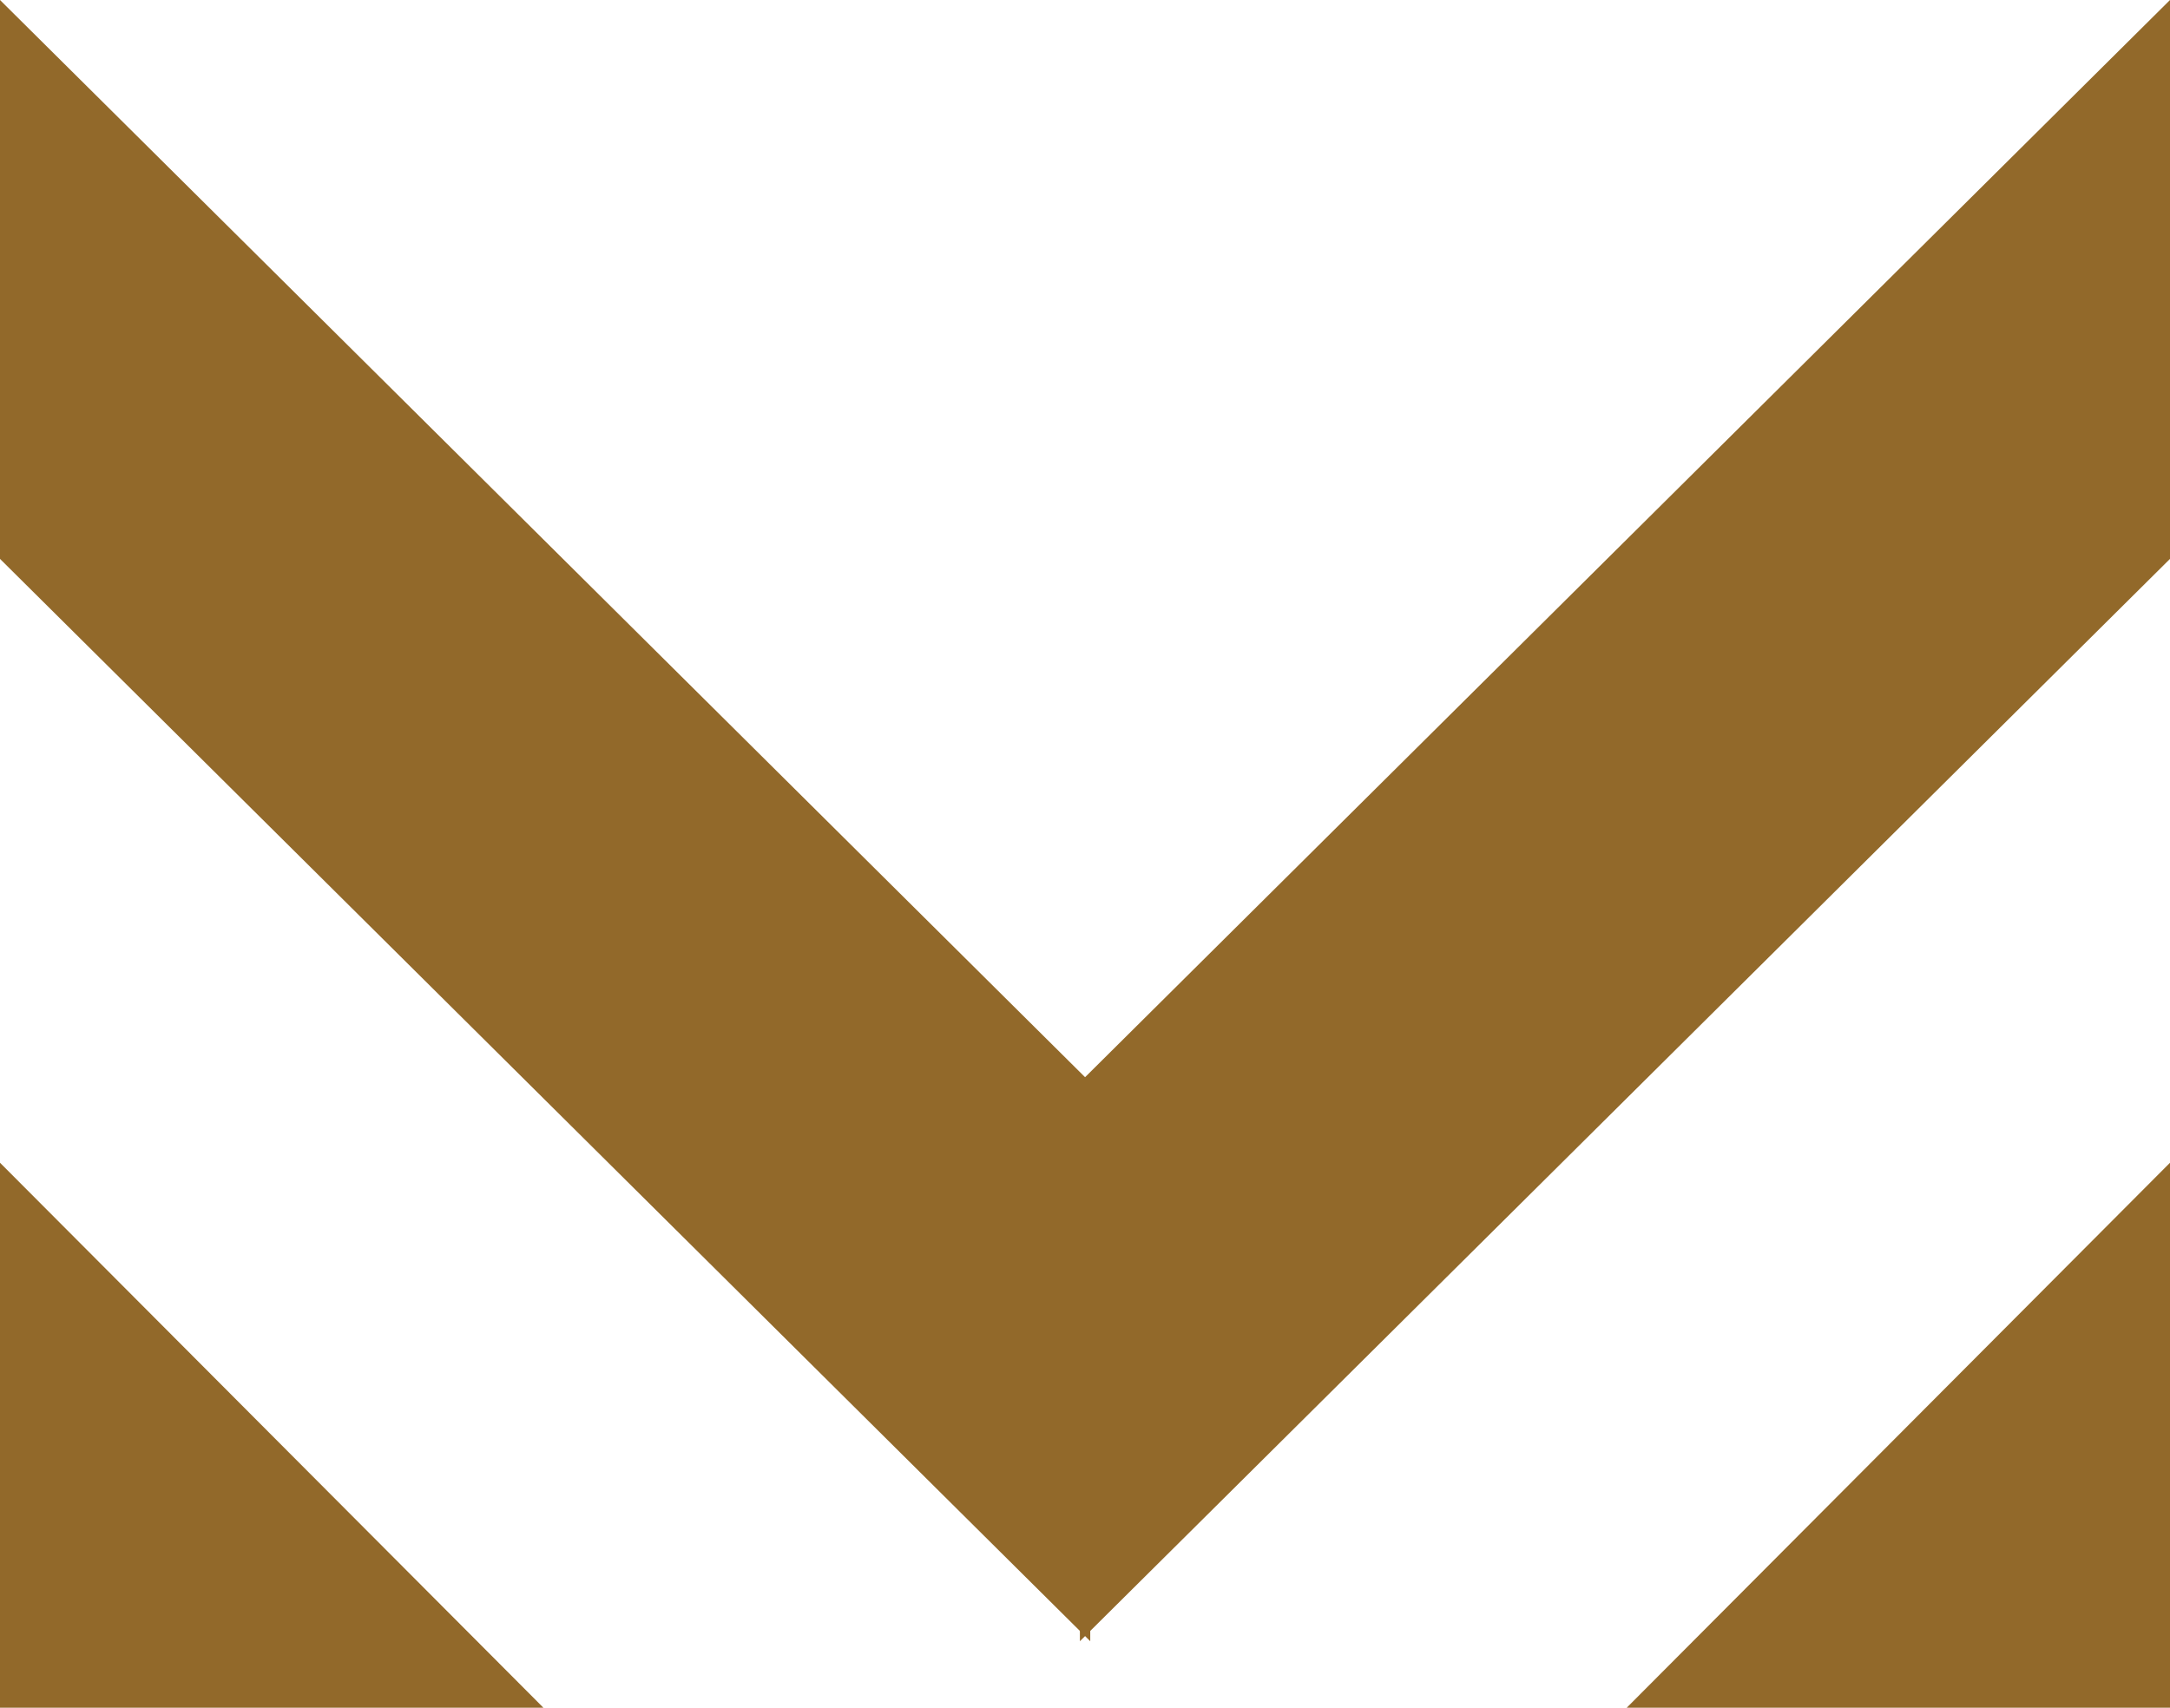
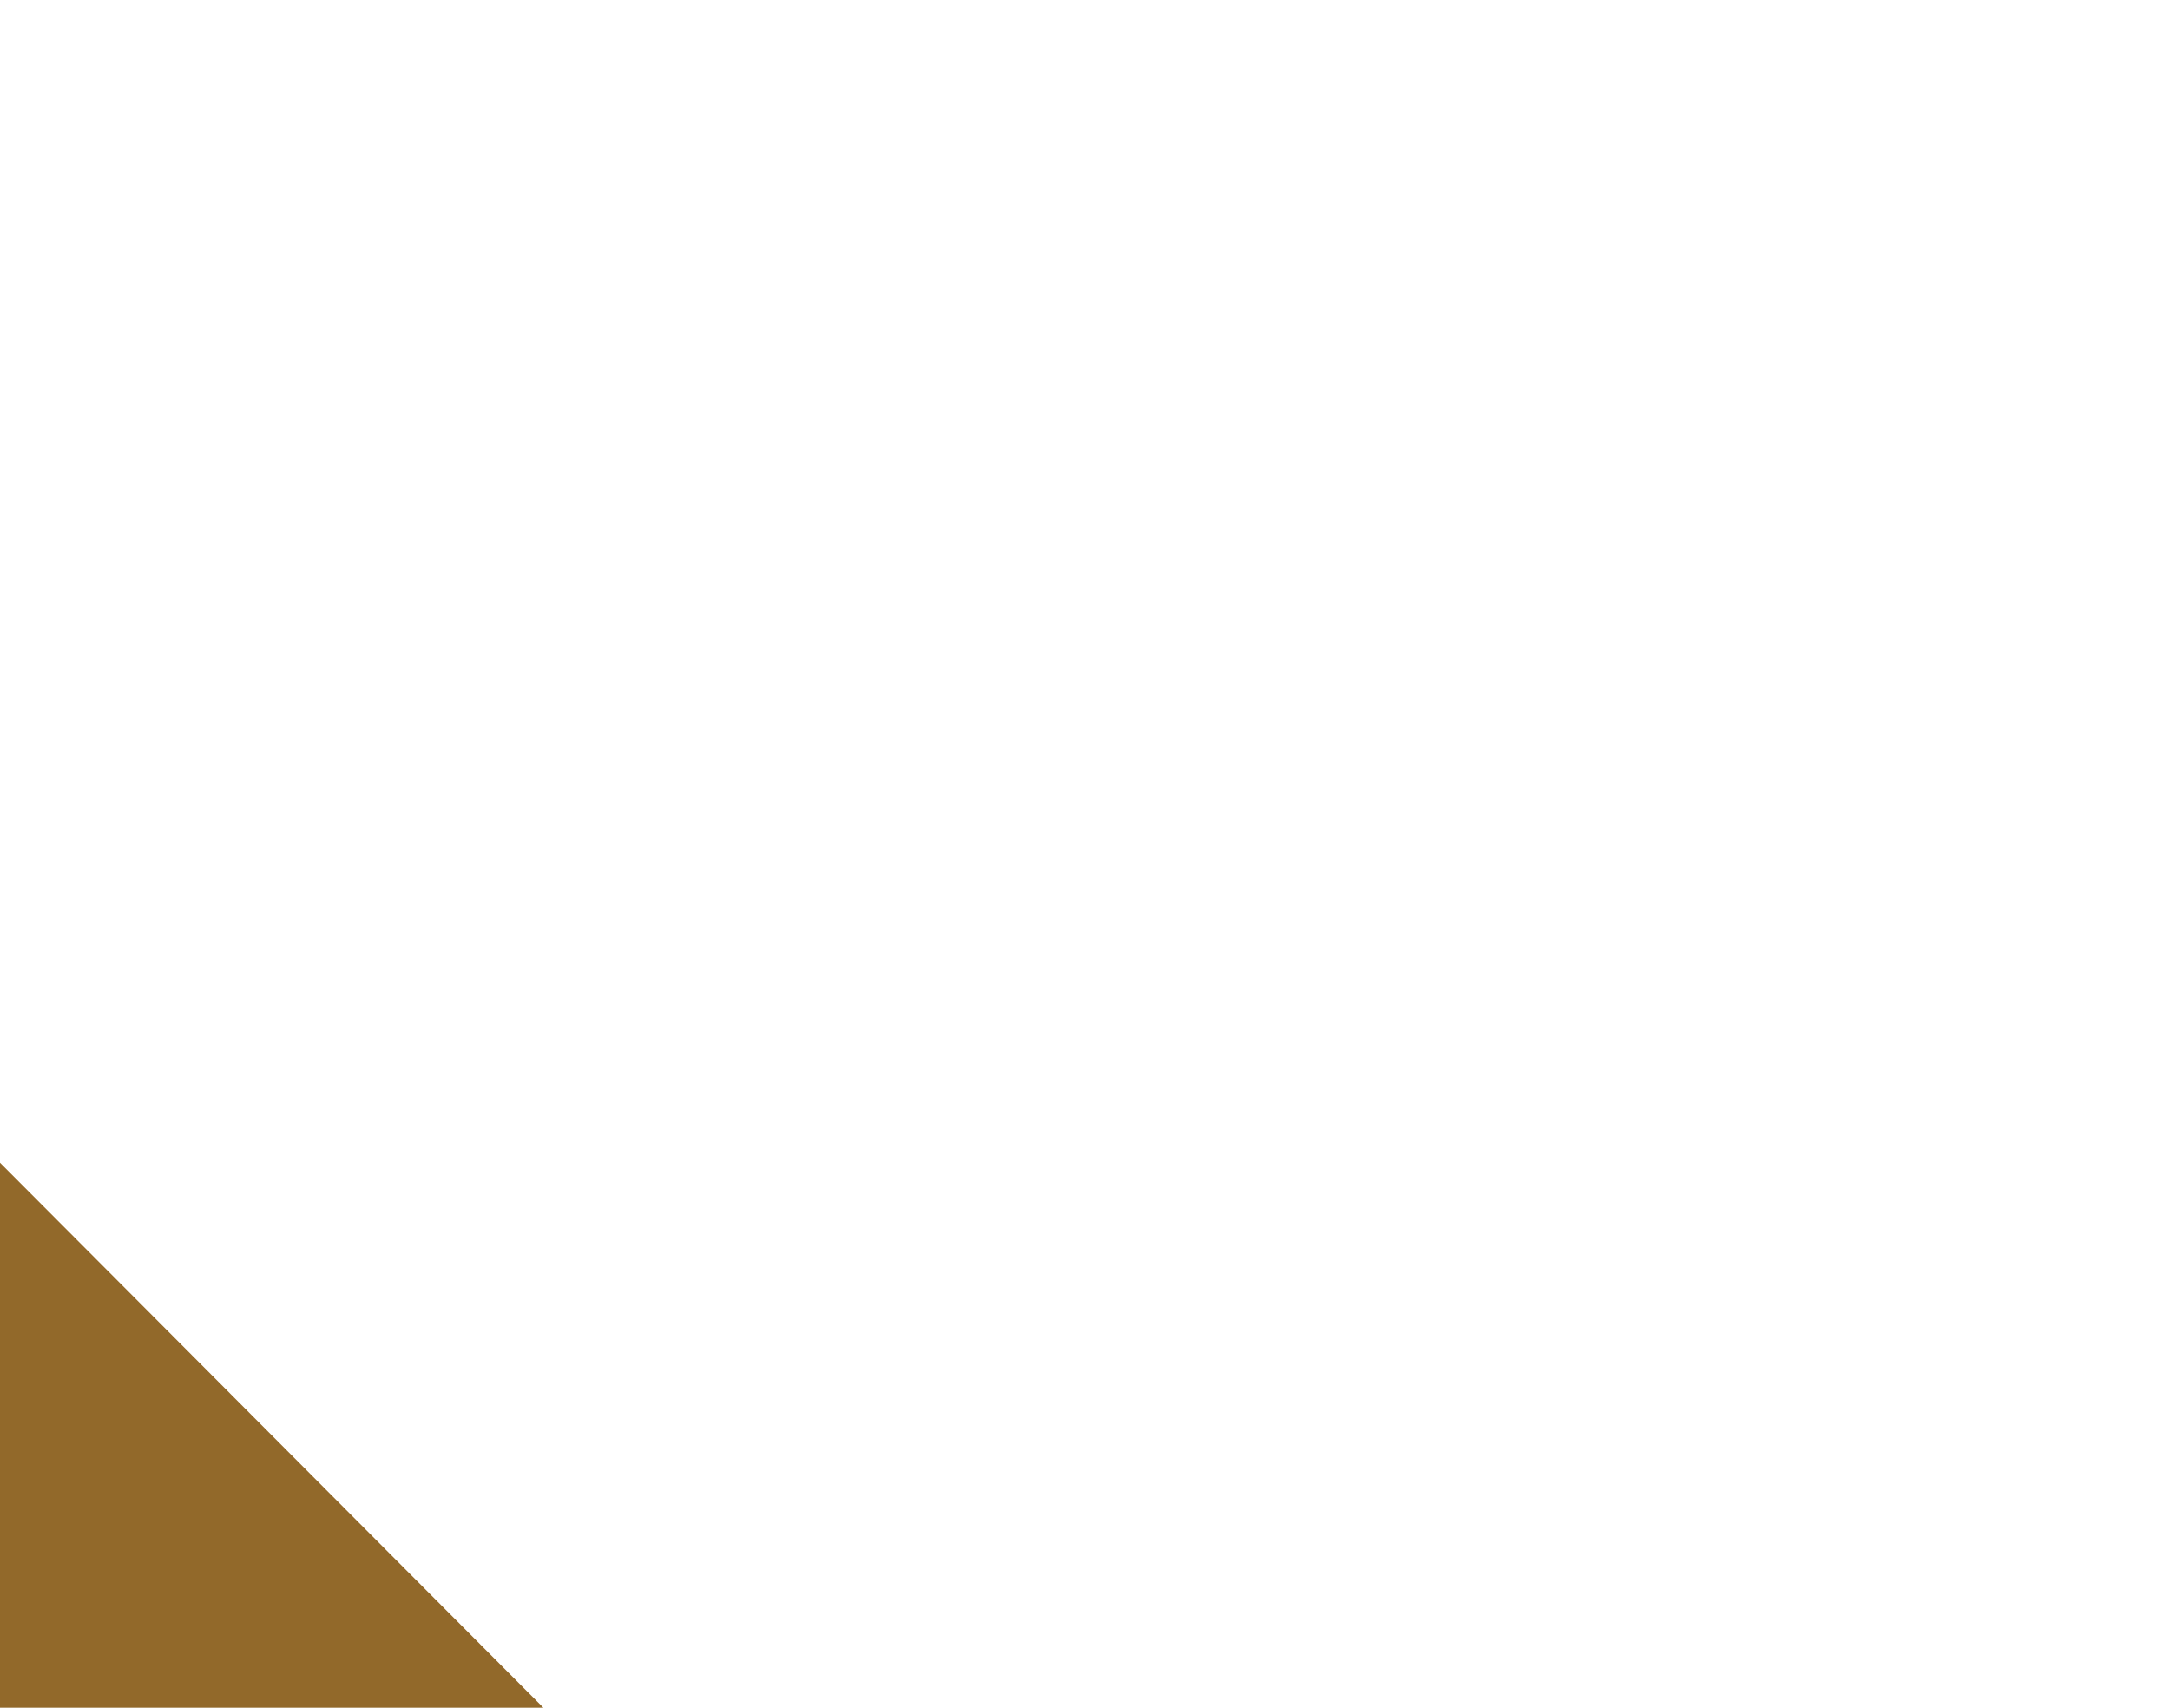
<svg xmlns="http://www.w3.org/2000/svg" viewBox="0 0 159.21 125.31">
  <defs>
    <style>.cls-1{fill:#92692a;}</style>
  </defs>
  <g id="Layer_2" data-name="Layer 2">
    <g id="Layer_1-2" data-name="Layer 1">
-       <polygon class="cls-1" points="0 0 0 41.01 79.99 120.43 79.99 79.42 0 0" />
      <polygon class="cls-1" points="0 85.32 0 125.31 39.87 125.31 0 85.32" />
-       <polygon class="cls-1" points="159.21 0 159.21 41.01 79.23 120.43 79.23 79.42 159.21 0" />
-       <polygon class="cls-1" points="159.21 85.32 159.21 125.31 119.35 125.31 159.21 85.32" />
    </g>
  </g>
</svg>